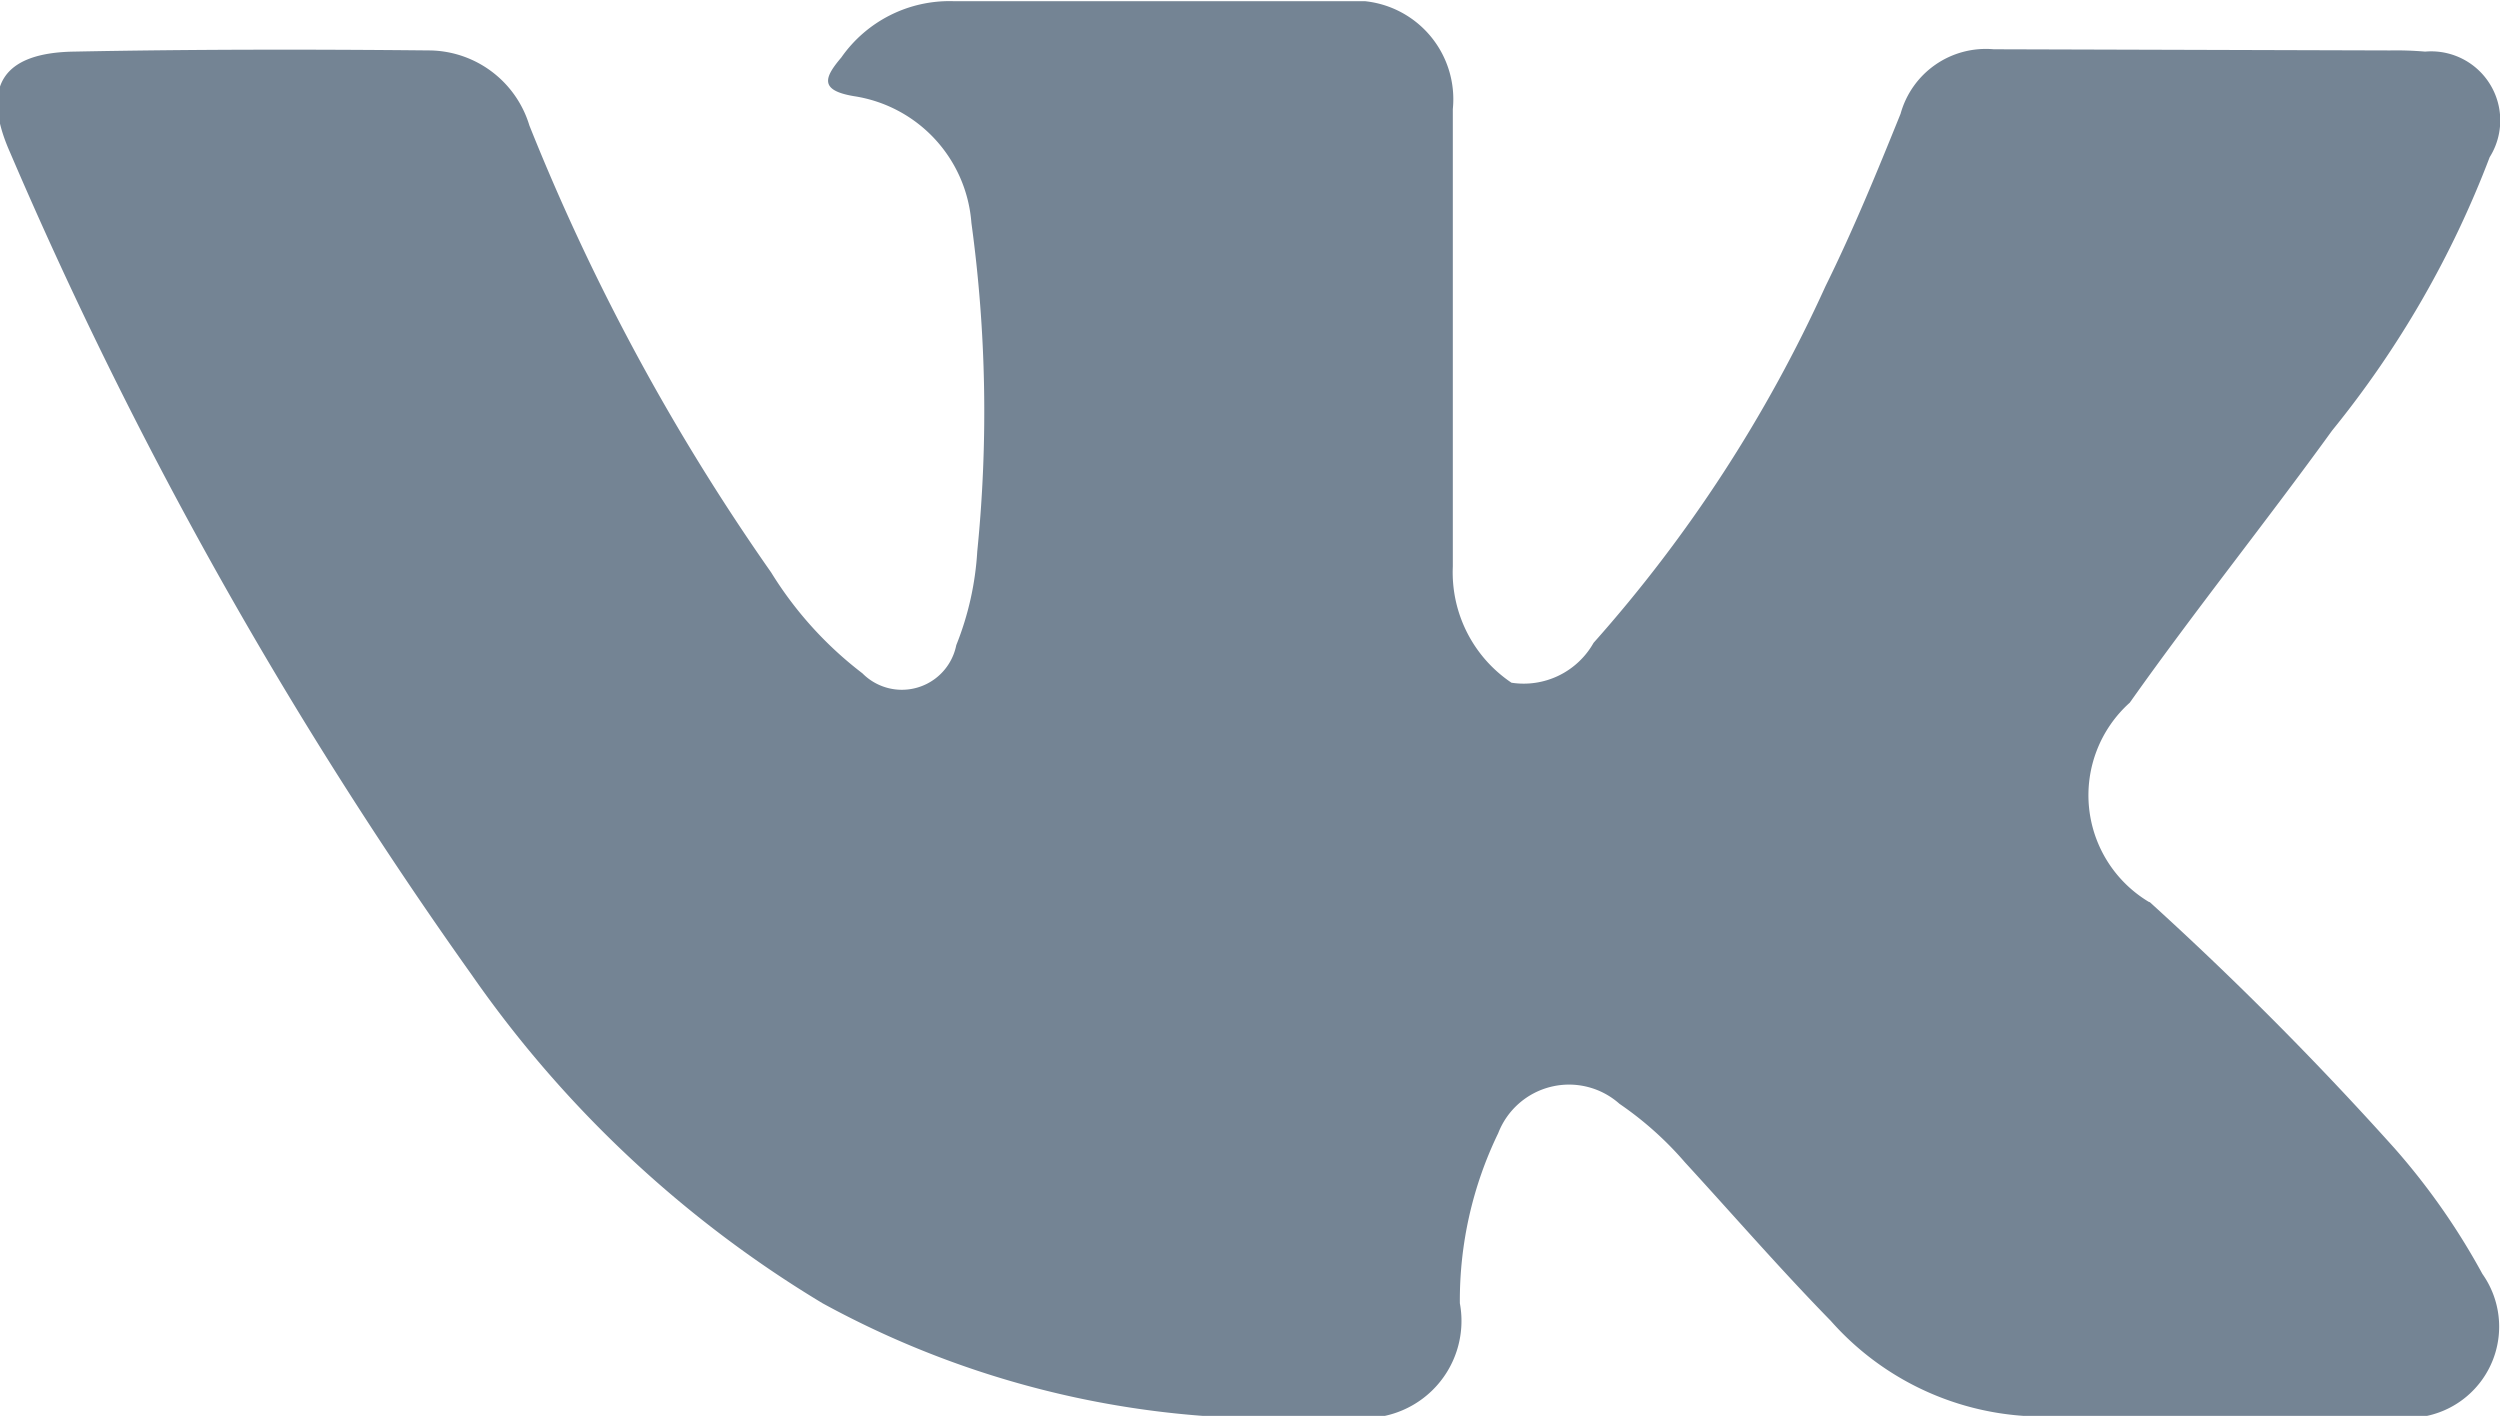
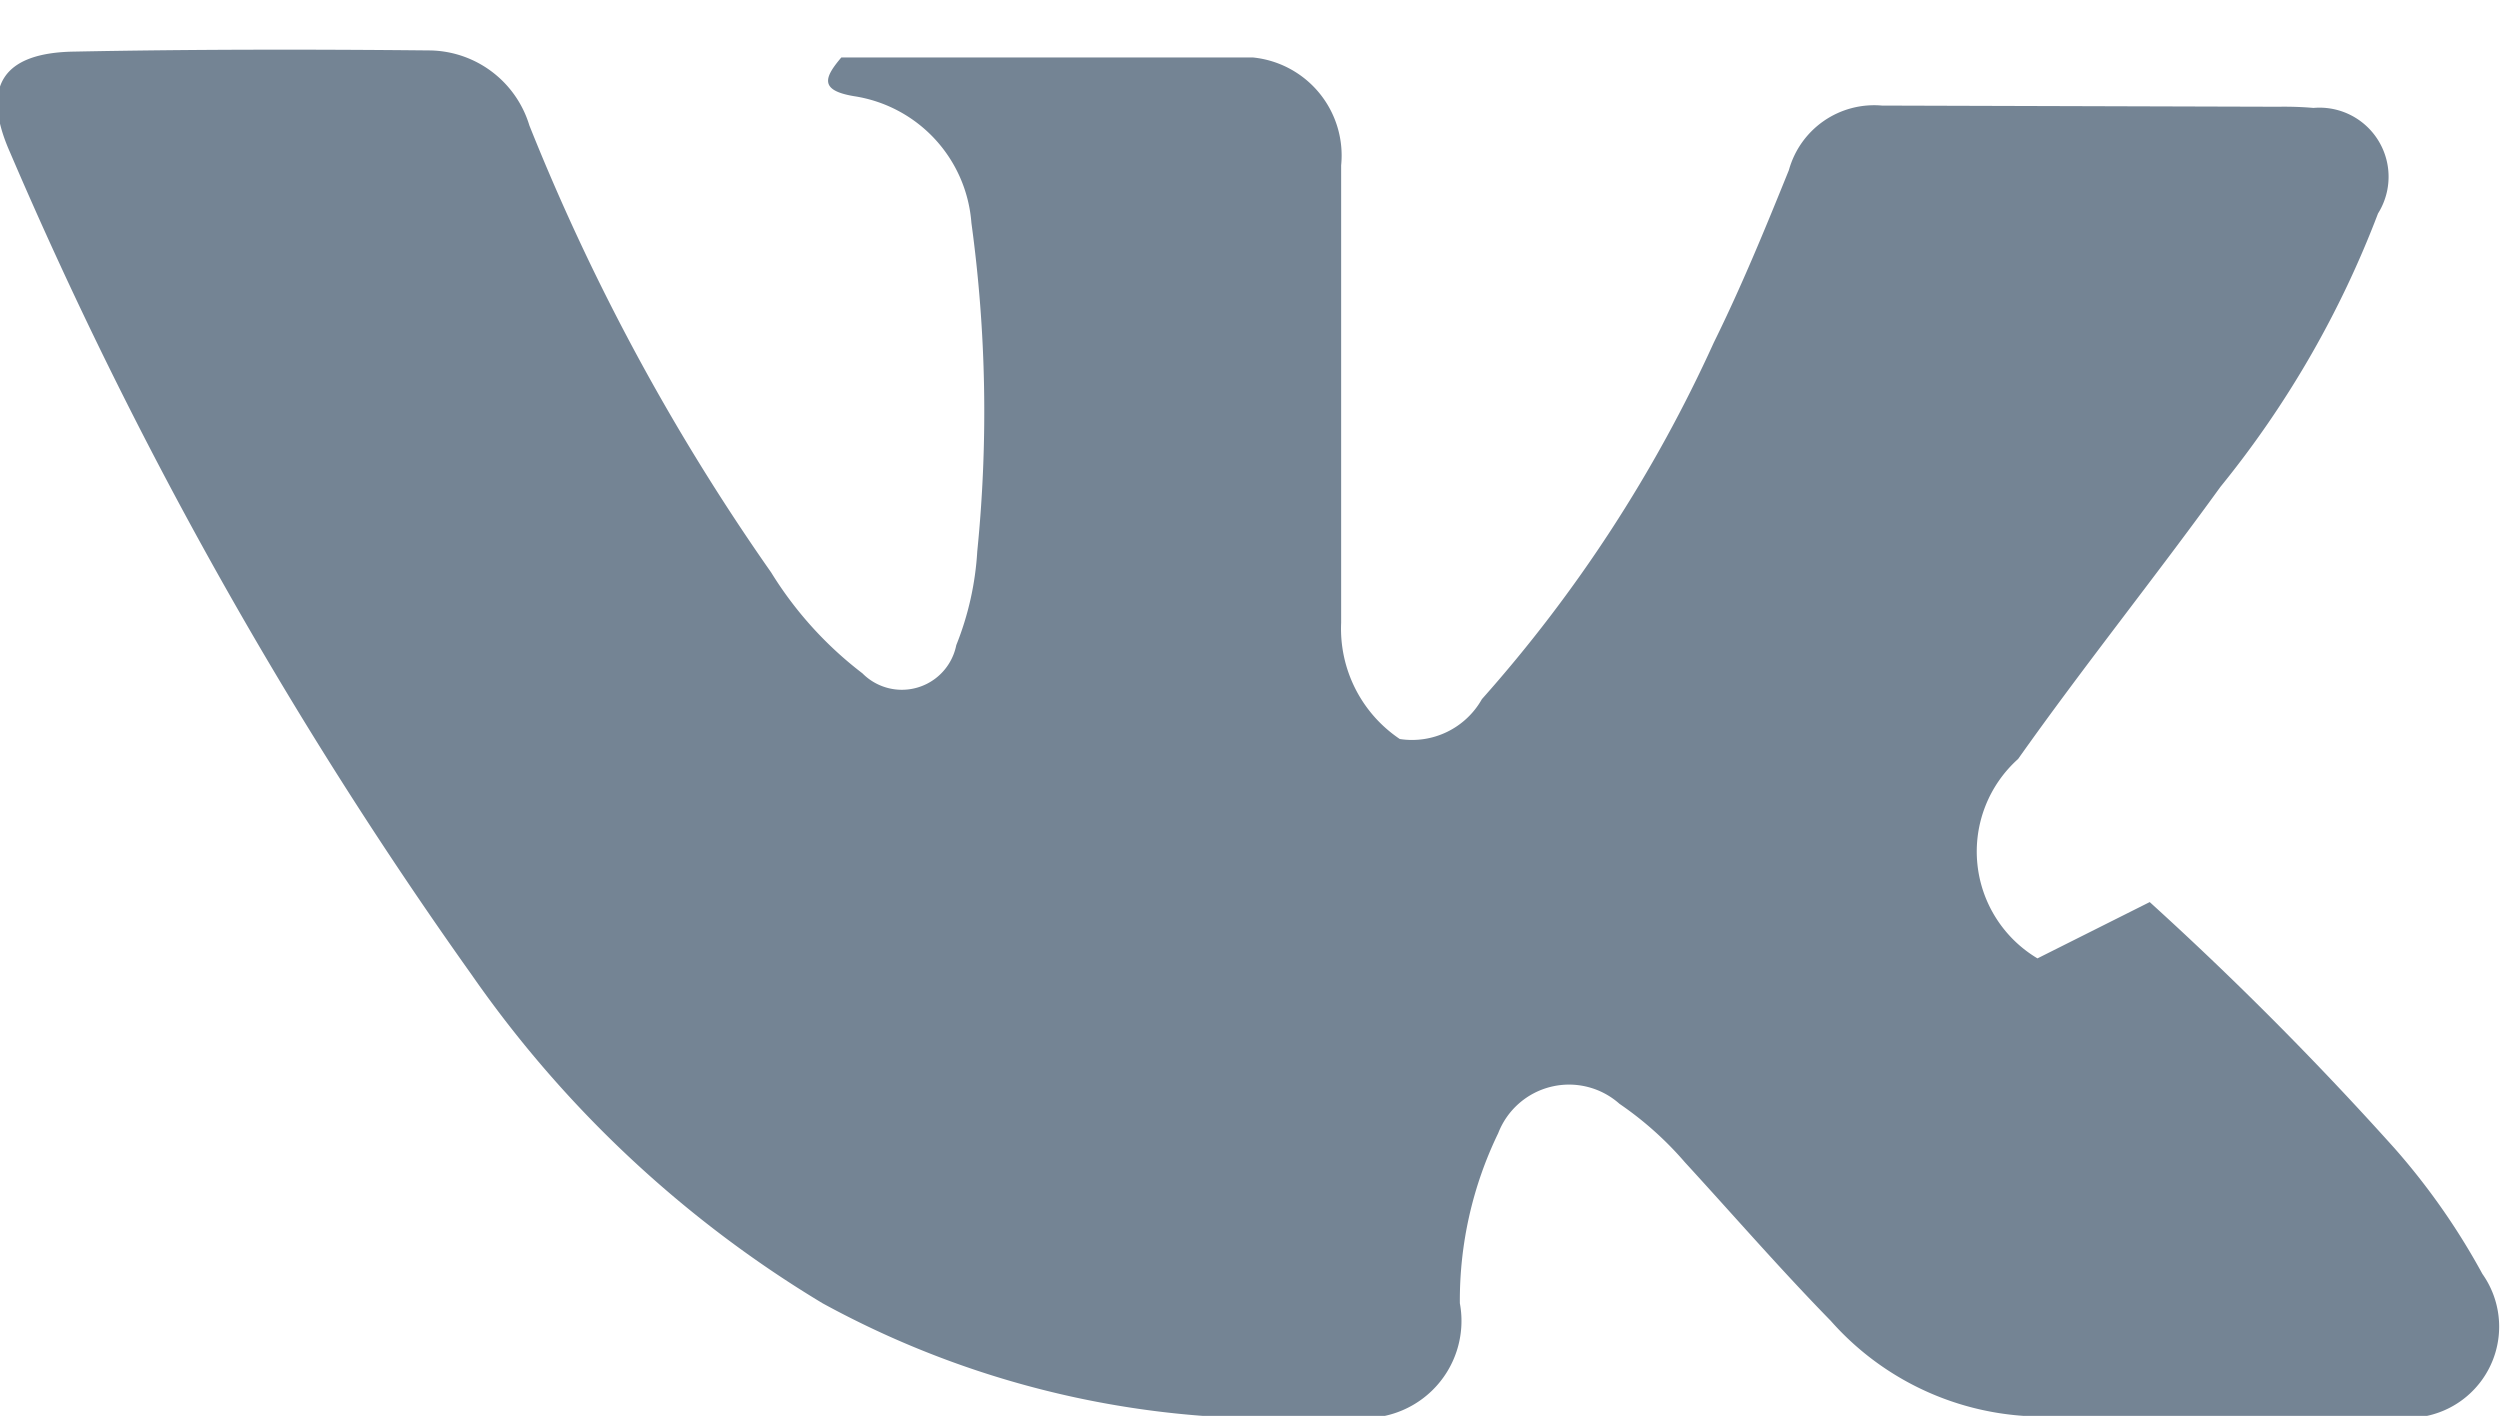
<svg xmlns="http://www.w3.org/2000/svg" width="21.312" height="12.07" viewBox="0 0 21.312 12.07">
  <defs>
    <style>
      .cls-1 {
        fill: #748494;
        fill-rule: evenodd;
      }
    </style>
  </defs>
-   <path class="cls-1" d="M700.576,1366.53a28.927,28.927,0,0,1,2.088,2.1,5.846,5.846,0,0,1,.748,1.07,0.778,0.778,0,0,1-.472,1.21h-3.106a2.414,2.414,0,0,1-1.977-.81c-0.43-.44-0.829-0.9-1.242-1.35a2.885,2.885,0,0,0-.559-0.5,0.647,0.647,0,0,0-1.034.25,3.265,3.265,0,0,0-.327,1.45,0.828,0.828,0,0,1-.989.96,8,8,0,0,1-4.444-.96,9.79,9.79,0,0,1-2.991-2.8,37.7,37.7,0,0,1-3.935-7.01c-0.249-.56-0.067-0.85.543-0.86,1.013-.02,2.026-0.02,3.041-0.01a0.9,0.9,0,0,1,.843.64,18.749,18.749,0,0,0,2.061,3.81,3.184,3.184,0,0,0,.778.86,0.473,0.473,0,0,0,.8-0.24,2.547,2.547,0,0,0,.179-0.8,11.872,11.872,0,0,0-.05-2.8,1.182,1.182,0,0,0-1-1.08c-0.3-.05-0.253-0.16-0.109-0.33a1.125,1.125,0,0,1,.952-0.48h3.51a0.84,0.84,0,0,1,.751.92l0,3.9a1.133,1.133,0,0,0,.5.99,0.684,0.684,0,0,0,.7-0.34,12.087,12.087,0,0,0,1.977-3.04c0.237-.48.442-0.98,0.64-1.47a0.754,0.754,0,0,1,.793-0.55l3.379,0.01a2.937,2.937,0,0,1,.3.01,0.589,0.589,0,0,1,.55.9,8.468,8.468,0,0,1-1.343,2.33c-0.564.78-1.166,1.53-1.725,2.32a1.06,1.06,0,0,0,.165,1.7h0Z" transform="translate(-682.25 -1358.84)" />
+   <path class="cls-1" d="M700.576,1366.53a28.927,28.927,0,0,1,2.088,2.1,5.846,5.846,0,0,1,.748,1.07,0.778,0.778,0,0,1-.472,1.21h-3.106a2.414,2.414,0,0,1-1.977-.81c-0.43-.44-0.829-0.9-1.242-1.35a2.885,2.885,0,0,0-.559-0.5,0.647,0.647,0,0,0-1.034.25,3.265,3.265,0,0,0-.327,1.45,0.828,0.828,0,0,1-.989.96,8,8,0,0,1-4.444-.96,9.79,9.79,0,0,1-2.991-2.8,37.7,37.7,0,0,1-3.935-7.01c-0.249-.56-0.067-0.85.543-0.86,1.013-.02,2.026-0.02,3.041-0.01a0.9,0.9,0,0,1,.843.64,18.749,18.749,0,0,0,2.061,3.81,3.184,3.184,0,0,0,.778.86,0.473,0.473,0,0,0,.8-0.24,2.547,2.547,0,0,0,.179-0.8,11.872,11.872,0,0,0-.05-2.8,1.182,1.182,0,0,0-1-1.08c-0.3-.05-0.253-0.16-0.109-0.33h3.51a0.84,0.84,0,0,1,.751.92l0,3.9a1.133,1.133,0,0,0,.5.99,0.684,0.684,0,0,0,.7-0.34,12.087,12.087,0,0,0,1.977-3.04c0.237-.48.442-0.98,0.64-1.47a0.754,0.754,0,0,1,.793-0.55l3.379,0.01a2.937,2.937,0,0,1,.3.01,0.589,0.589,0,0,1,.55.9,8.468,8.468,0,0,1-1.343,2.33c-0.564.78-1.166,1.53-1.725,2.32a1.06,1.06,0,0,0,.165,1.7h0Z" transform="translate(-682.25 -1358.84)" />
</svg>